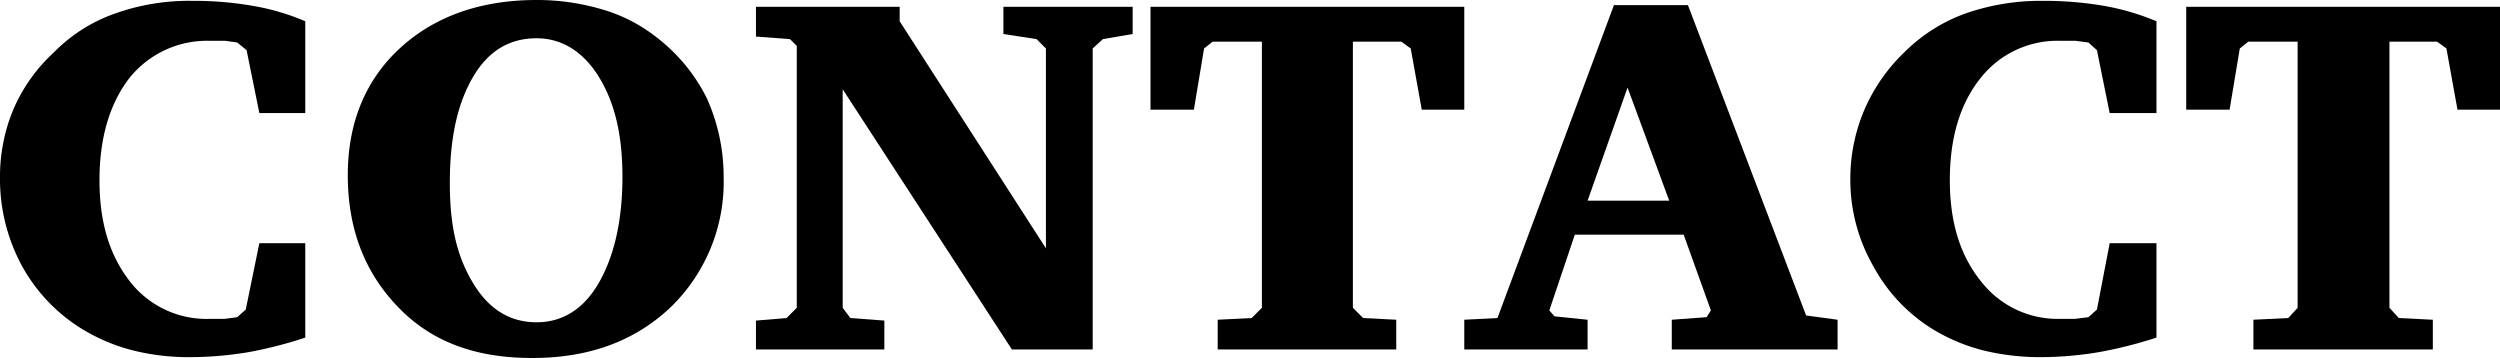
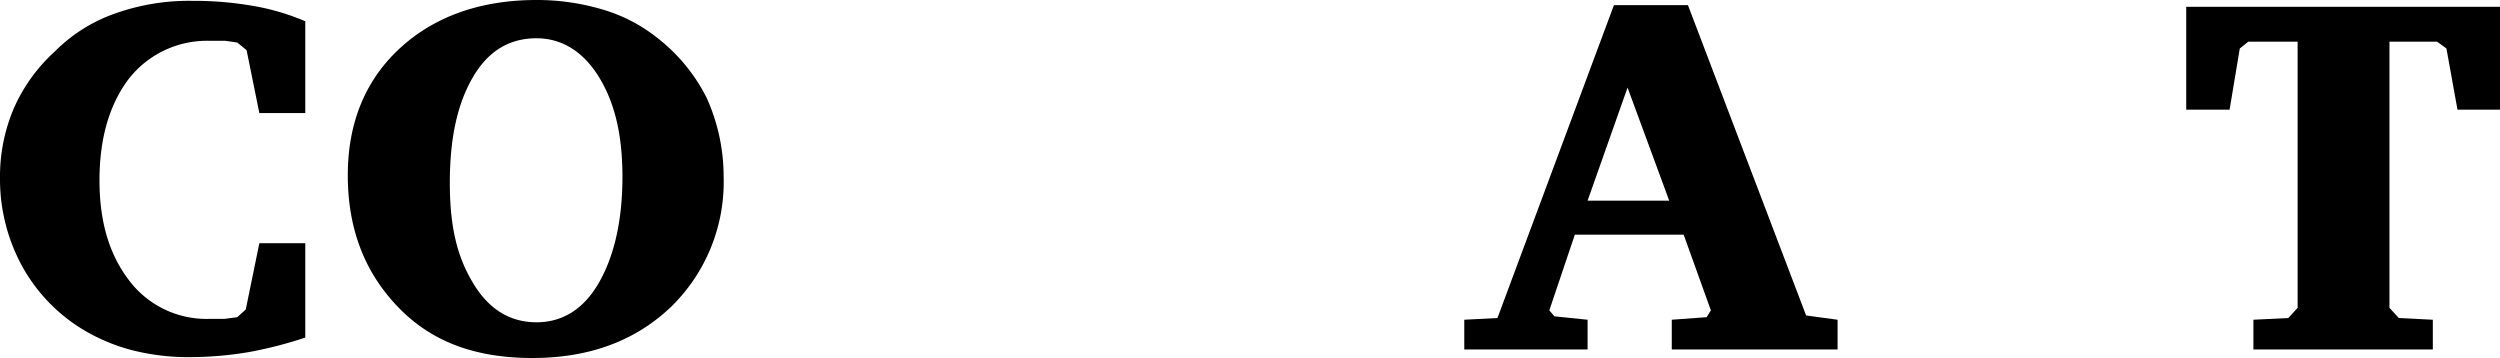
<svg xmlns="http://www.w3.org/2000/svg" viewBox="0 0 294 42.1">
  <g id="b481a0c7-5b99-4572-8b92-cf6fa8479436" data-name="レイヤー 2">
    <g id="adadc360-b954-4885-b543-f2251f142bbc" data-name="レイヤー 1">
      <g>
        <path d="M35.9,39.7a49.1,49.1,0,0,1-6.6,1.7,42,42,0,0,1-7.2.6,26.9,26.9,0,0,1-6.5-.8A21.9,21.9,0,0,1,10,38.9a20,20,0,0,1-7.4-7.6A21.4,21.4,0,0,1,0,20.9a20.5,20.5,0,0,1,1.6-8.1A19.7,19.7,0,0,1,6.4,6.1a18.7,18.7,0,0,1,7.1-4.5A25.9,25.9,0,0,1,22.6.1a40.3,40.3,0,0,1,7.2.6,27.2,27.2,0,0,1,6.1,1.8V13.3H30.5L29,5.9,27.9,5l-1.4-.2H24.7a11.7,11.7,0,0,0-9.5,4.4c-2.3,3-3.5,7-3.5,12s1.2,8.8,3.5,11.8a11.4,11.4,0,0,0,9.4,4.5h1.8l1.5-.2,1-.9,1.6-7.8h5.4Z" />
        <path d="M40.9,20.6C40.9,14.4,43,9.4,47,5.7S56.4,0,63.1,0a27,27,0,0,1,7.7,1.1,18.7,18.7,0,0,1,6.3,3.2,20.7,20.7,0,0,1,6,7.2,22.5,22.5,0,0,1,2,9.3,20.5,20.5,0,0,1-6.2,15.3c-4.2,4-9.6,6-16.3,6s-11.8-1.9-15.7-5.9S40.9,27.1,40.9,20.6ZM63.1,4.5c-3.2,0-5.7,1.5-7.5,4.6s-2.7,7.1-2.7,12.4.9,8.8,2.8,11.9,4.4,4.5,7.4,4.5,5.5-1.5,7.3-4.6,2.8-7.3,2.8-12.5-1-8.9-2.8-11.8S66.1,4.5,63.1,4.5Z" />
-         <path d="M88.9,41.1V37.7l3.6-.3,1.2-1.2V5.4l-.8-.8-4-.3V.8h16.9V2.5L123,29.2V5.7l-1.1-1.1L118,4V.8h15.2V4l-3.5.6-1.2,1.1V41.1H119L99.1,10.5V36.2l.9,1.2,4,.3v3.4Z" />
-         <path d="M135.3.8h36.9V12.9h-5l-1.3-7.2-1.1-.8h-5.7V36.2l1.2,1.2,3.9.2v3.5h-21V37.6l4-.2,1.2-1.2V4.9h-5.8l-1,.8-1.2,7.2h-5.1Z" />
        <path d="M189.8.6h8.7l13.9,36.5,3.7.5v3.5H196.6V37.6l4.1-.3.5-.8L198,27.6H185.2l-3,8.9.6.7,3.9.4v3.5H172.2V37.6l3.9-.2Zm1.6,9.7-4.7,13.3h9.6Z" />
-         <path d="M253.6,39.7a50.6,50.6,0,0,1-6.7,1.7,41.7,41.7,0,0,1-7.1.6,28.4,28.4,0,0,1-6.6-.8,21.9,21.9,0,0,1-5.6-2.3,19.7,19.7,0,0,1-7.3-7.6,20.4,20.4,0,0,1-2.7-10.4,20.6,20.6,0,0,1,1.7-8.1A20.8,20.8,0,0,1,224,6.1a19.5,19.5,0,0,1,7.1-4.5A26.7,26.7,0,0,1,240.2.1a41.5,41.5,0,0,1,7.3.6,28.9,28.9,0,0,1,6.1,1.8V13.3h-5.5l-1.5-7.4-1-.9-1.5-.2h-1.8a11.5,11.5,0,0,0-9.4,4.4q-3.6,4.5-3.6,12c0,4.9,1.2,8.8,3.6,11.8a11.4,11.4,0,0,0,9.3,4.5H244l1.6-.2,1-.9,1.5-7.8h5.5Z" />
        <path d="M257.1.8H294V12.9h-5l-1.3-7.2-1.1-.8H281V36.2l1.1,1.2,4,.2v3.5H265V37.6l4.1-.2,1.1-1.2V4.9h-5.8l-1,.8-1.2,7.2h-5.1Z" />
      </g>
    </g>
  </g>
</svg>